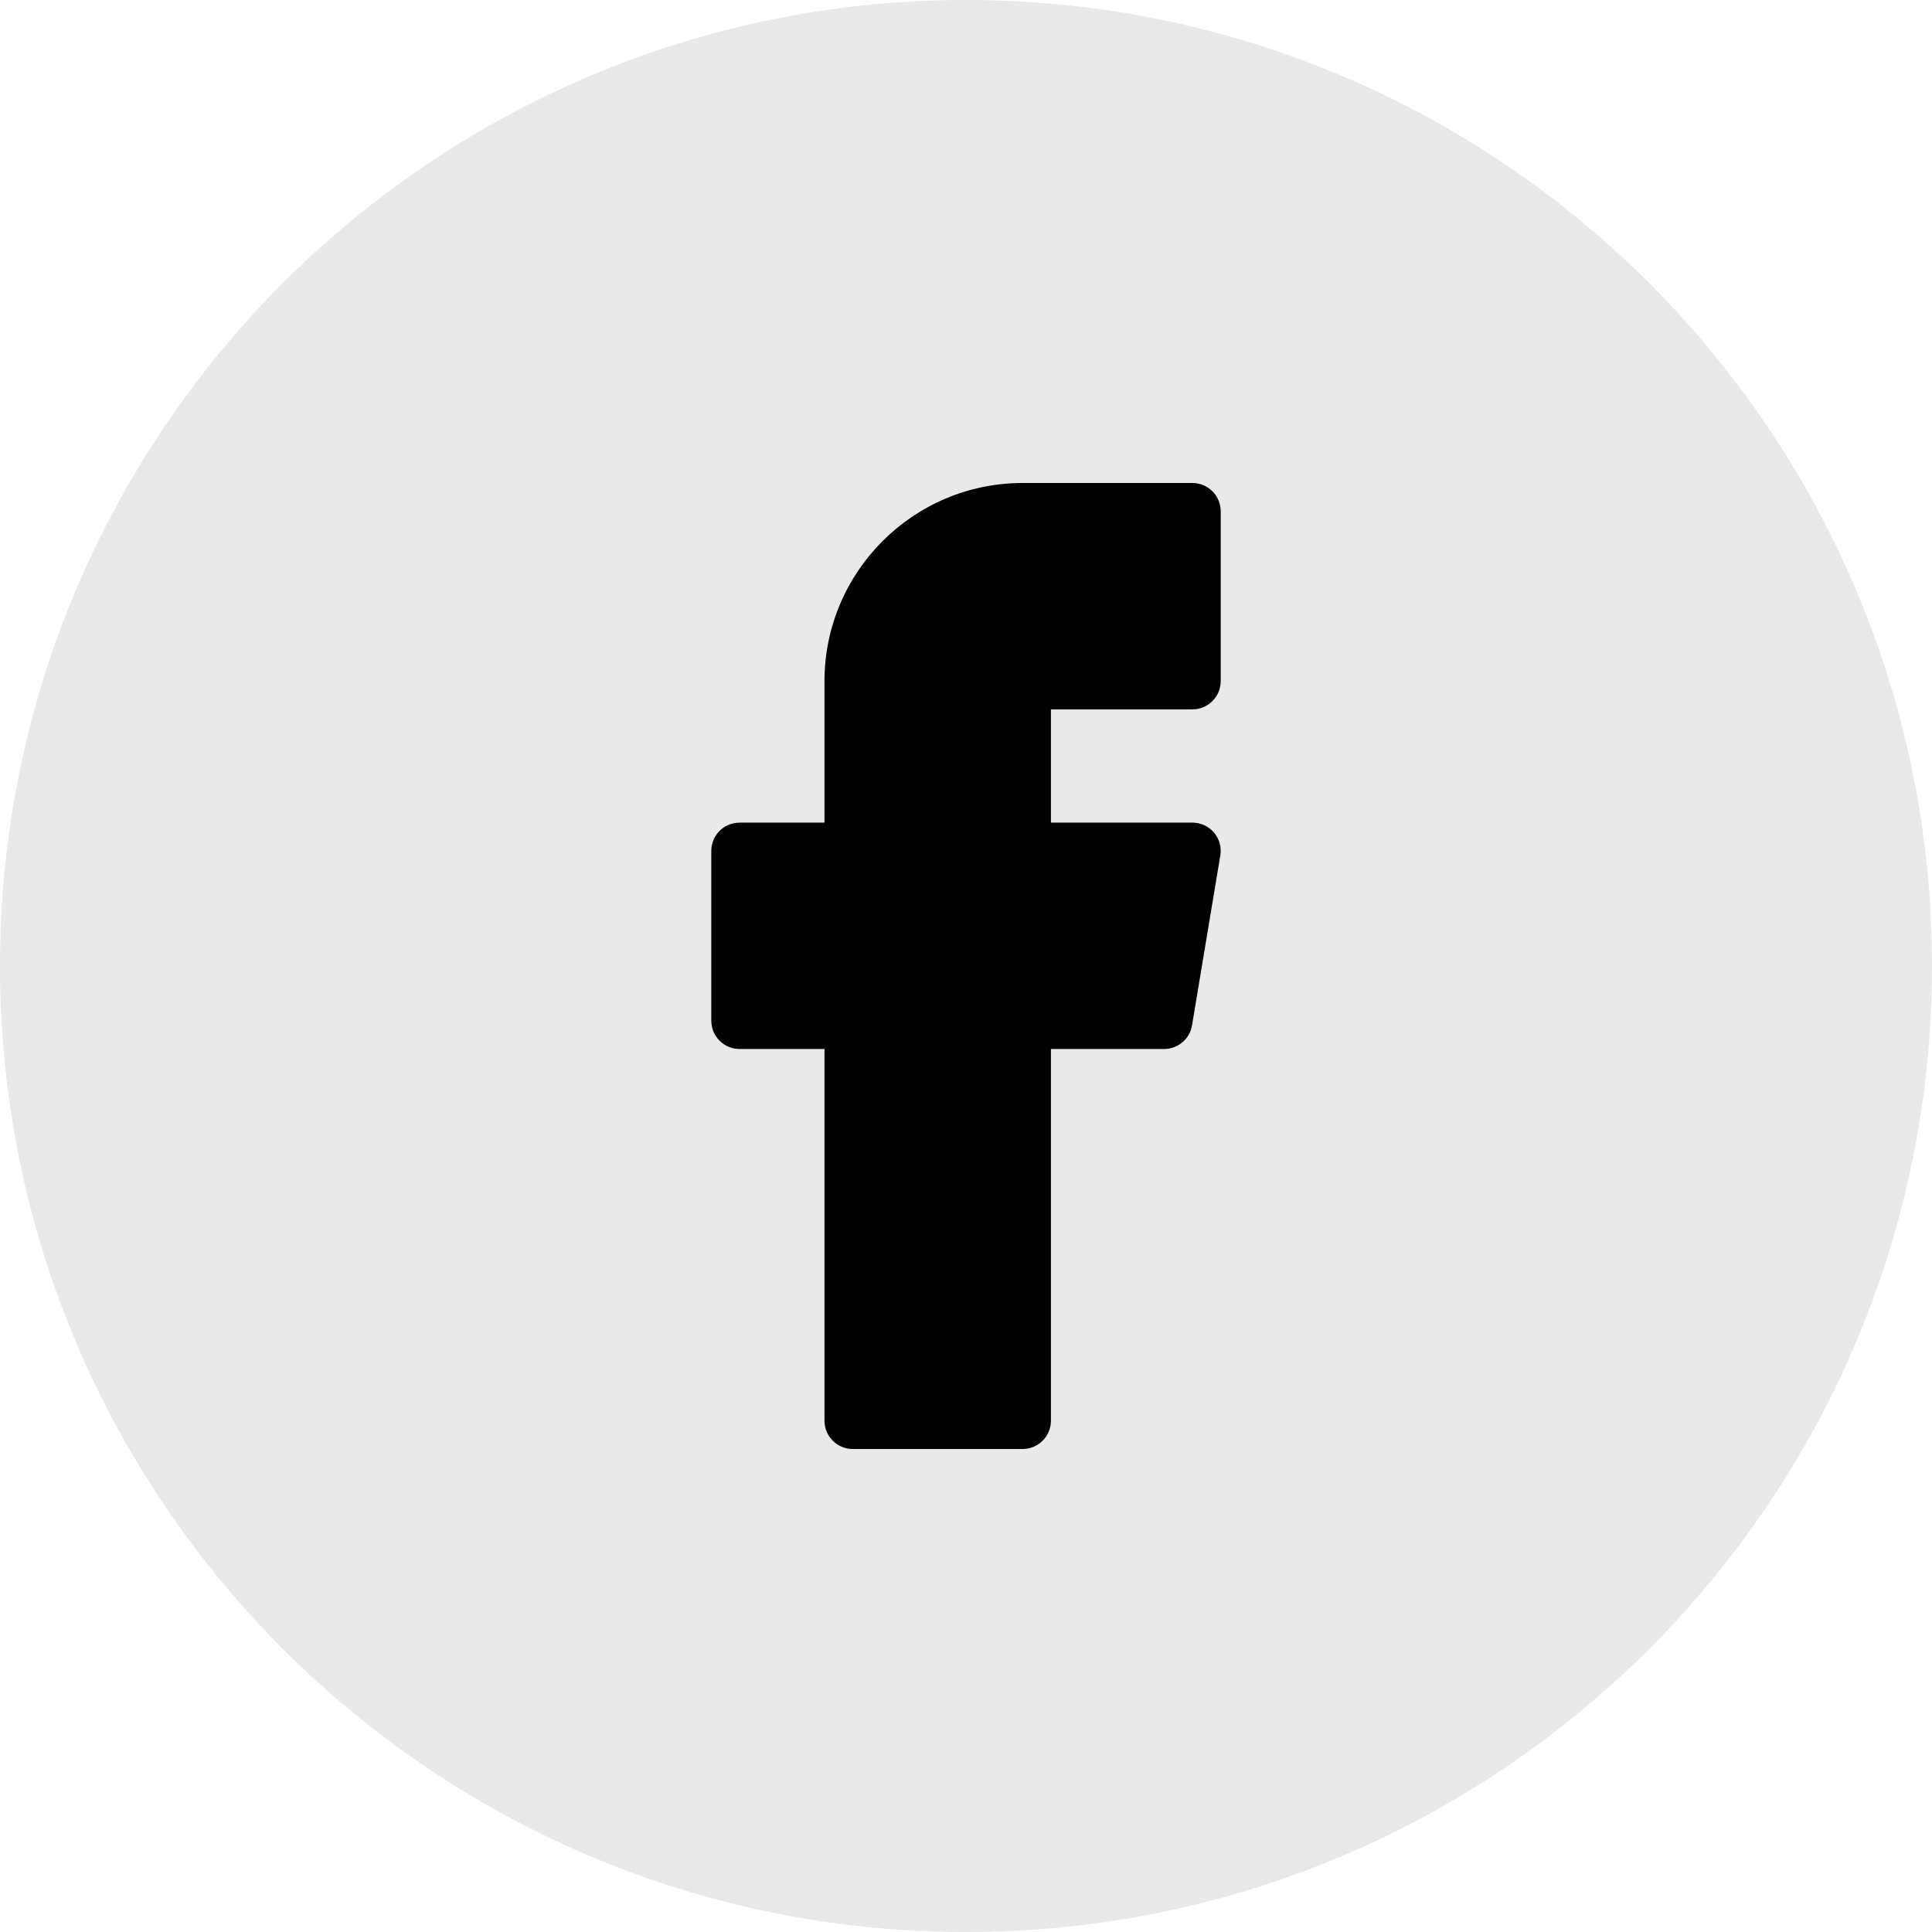
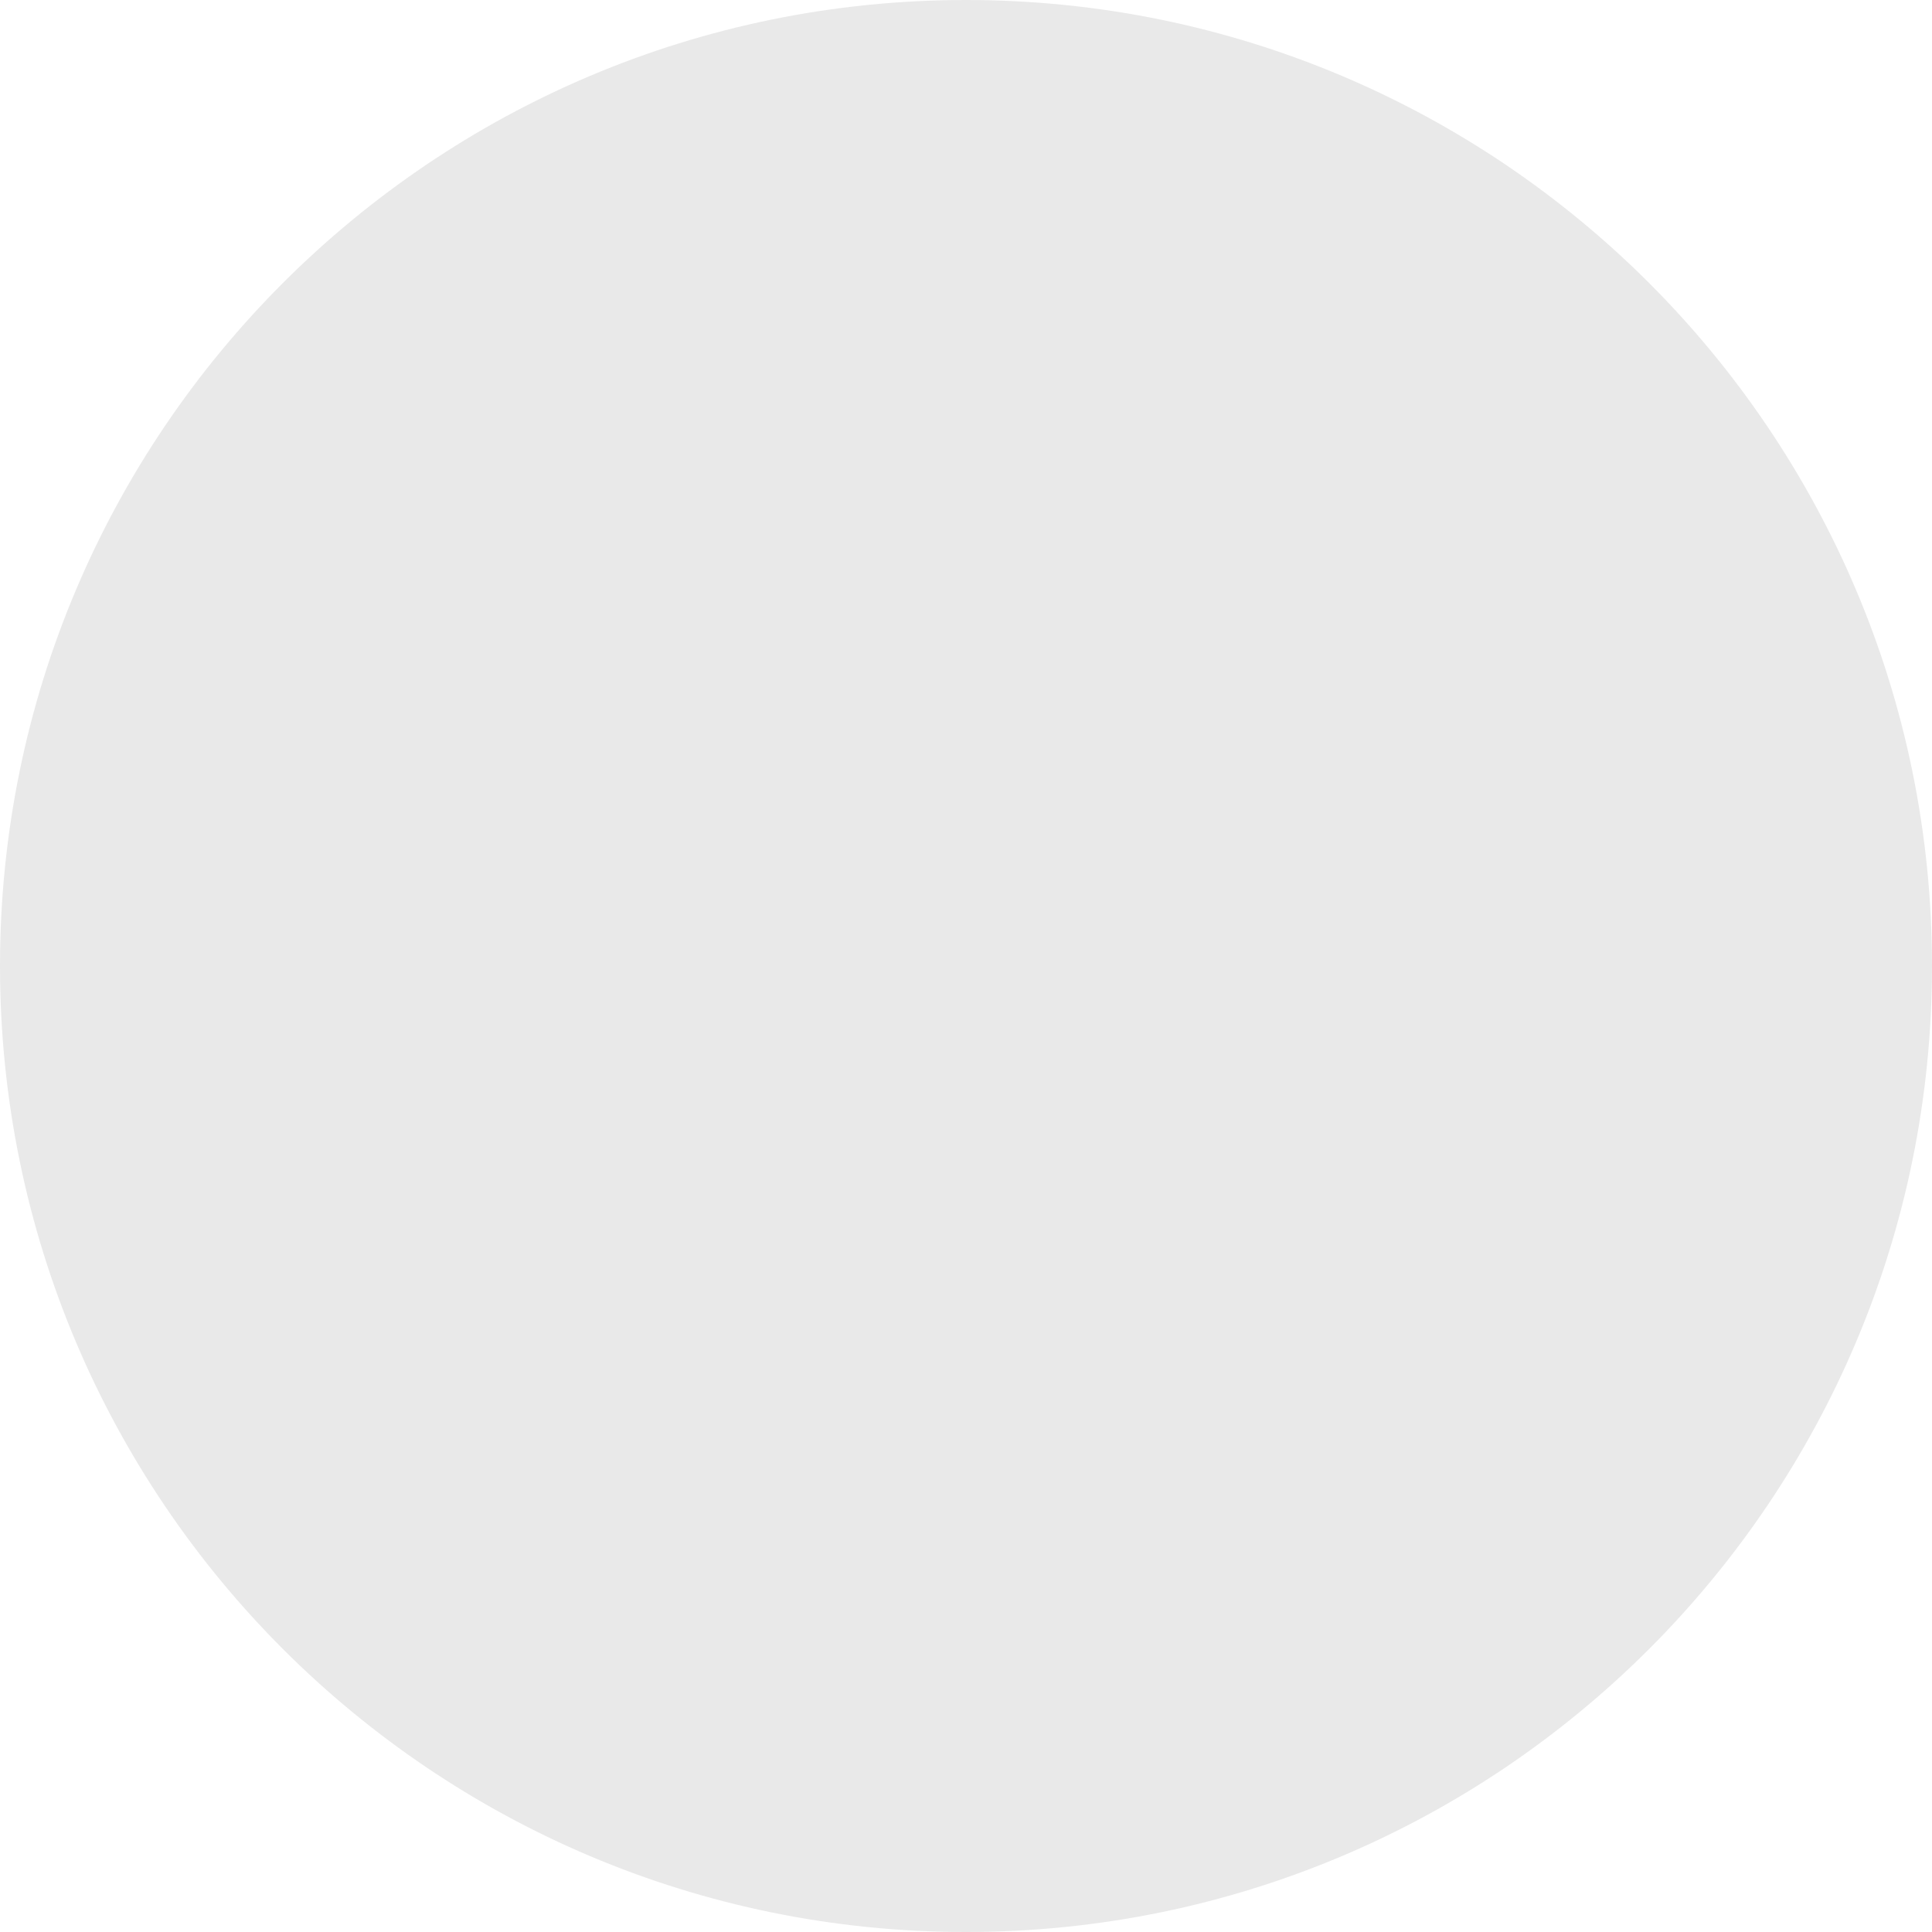
<svg xmlns="http://www.w3.org/2000/svg" width="24" height="24" viewBox="0 0 24 24" fill="none">
  <path opacity="0.1" fill-rule="evenodd" clip-rule="evenodd" d="M0 12C0 5.373 5.373 0 12 0C18.627 0 24 5.373 24 12C24 18.627 18.627 24 12 24C5.373 24 0 18.627 0 12Z" fill="#222222" />
-   <path d="M12.703 18H10.594C10.399 18 10.242 17.843 10.242 17.648V13.031H9.188C8.993 13.031 8.836 12.874 8.836 12.68V10.57C8.836 10.376 8.993 10.219 9.188 10.219H10.242V8.461C10.242 7.104 11.346 6 12.703 6H14.812C15.007 6 15.164 6.157 15.164 6.352V8.461C15.164 8.655 15.007 8.812 14.812 8.812H13.055V10.219H14.812C14.916 10.219 15.014 10.264 15.081 10.343C15.148 10.422 15.176 10.526 15.159 10.628L14.808 12.737C14.78 12.907 14.633 13.031 14.461 13.031H13.055V17.648C13.055 17.843 12.897 18 12.703 18Z" fill="black" />
</svg>